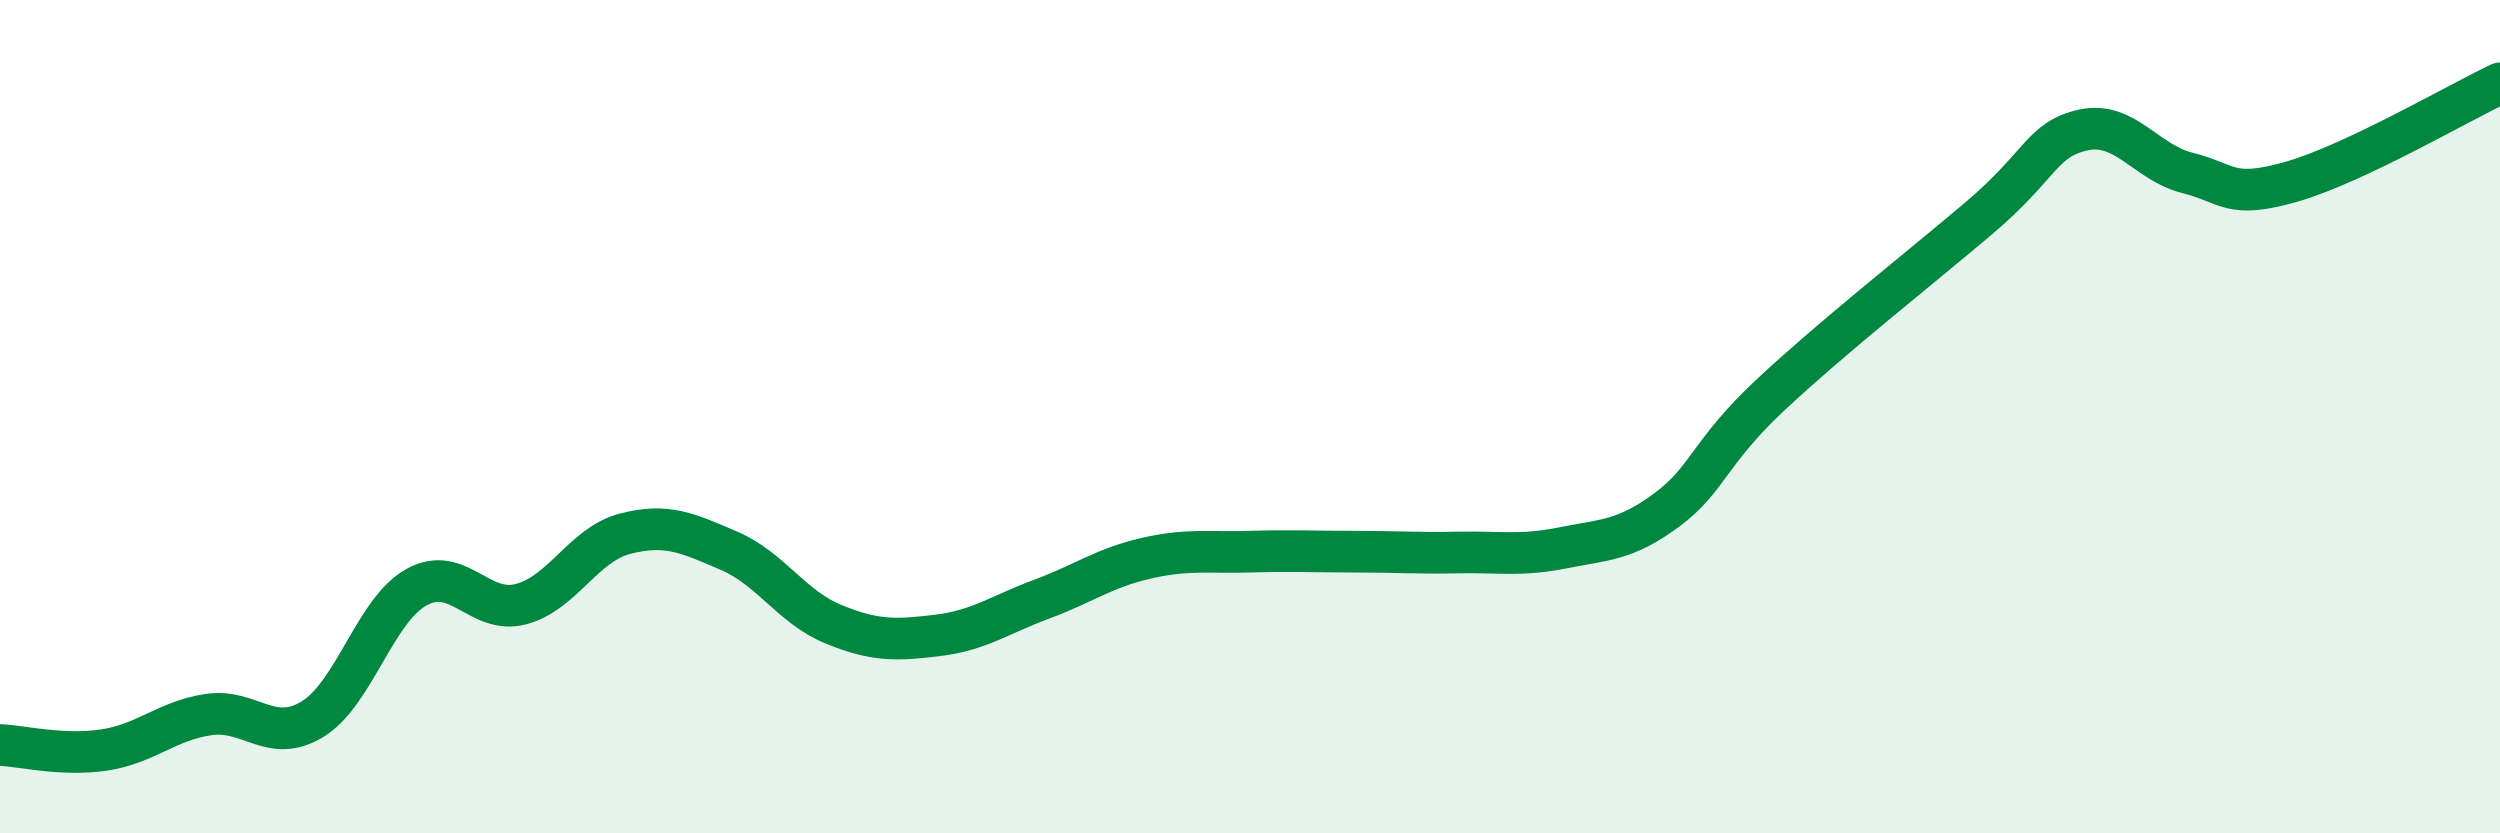
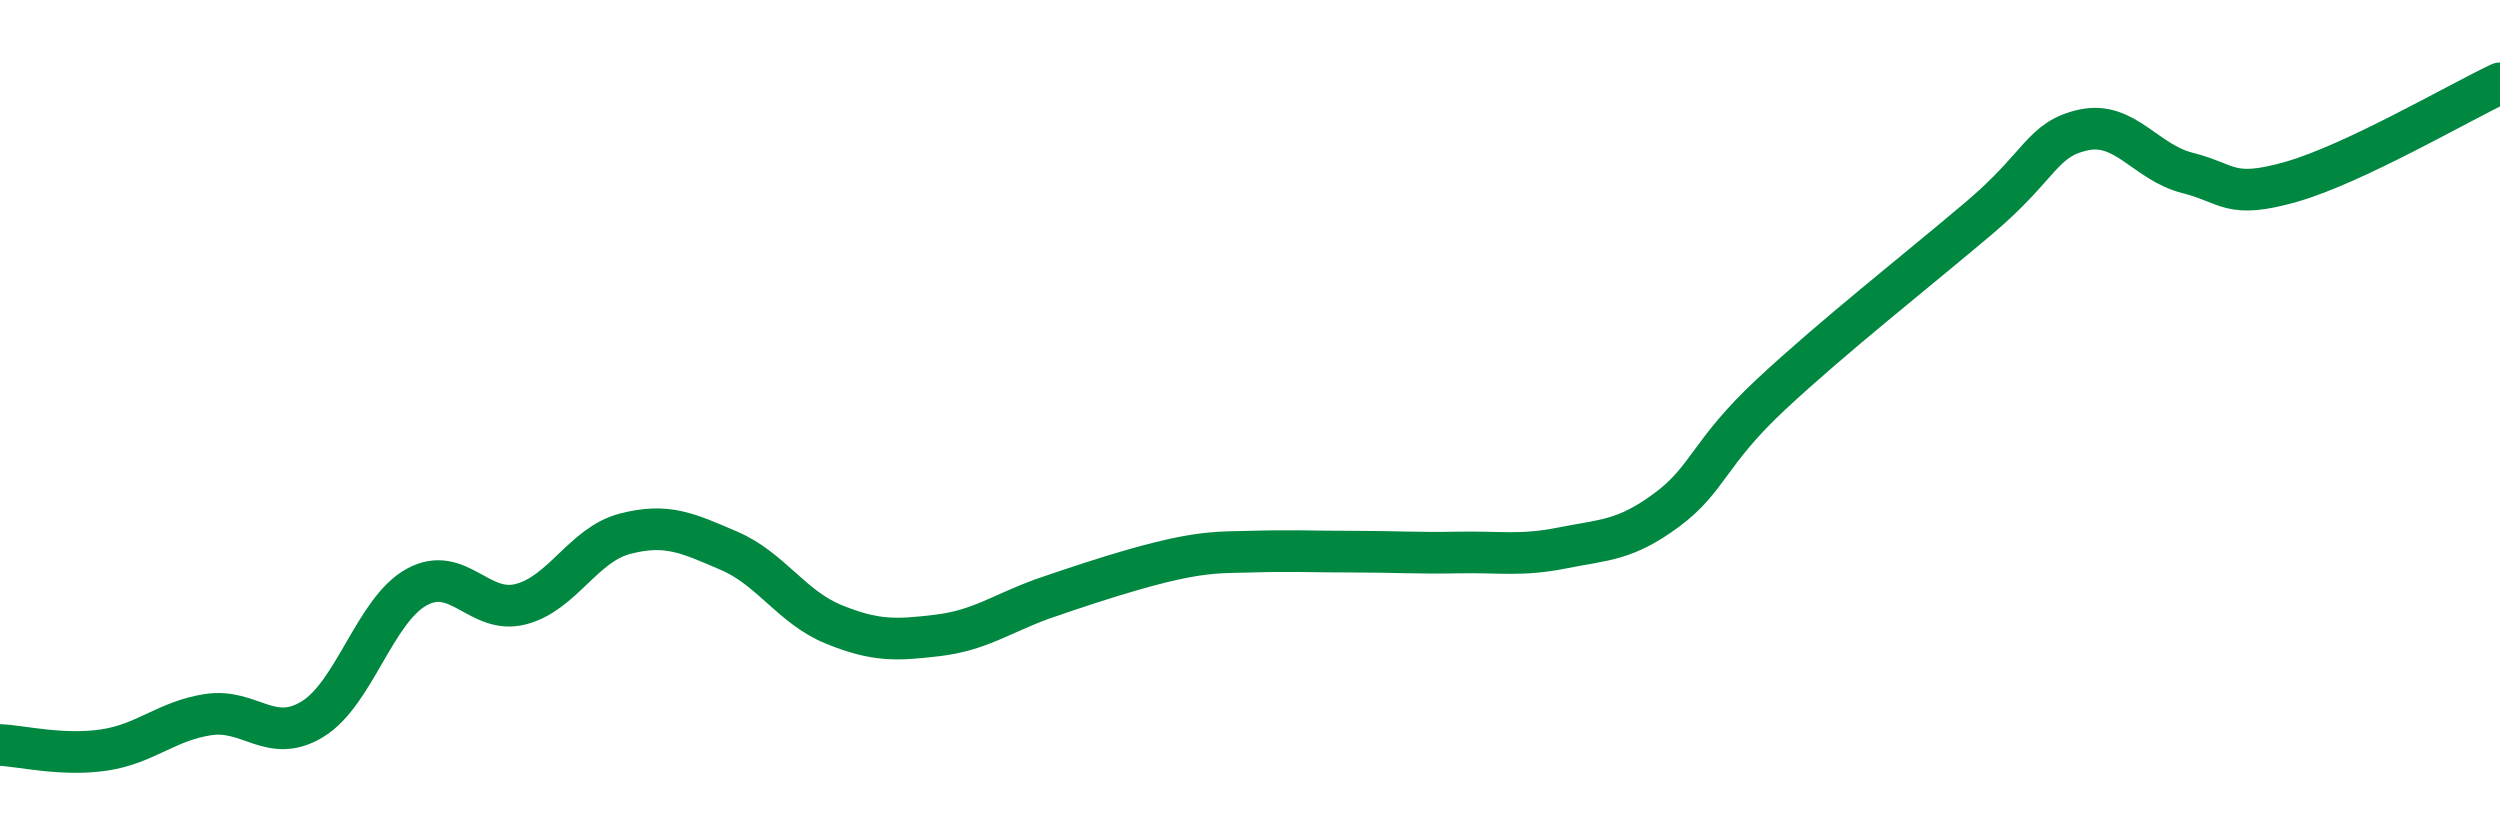
<svg xmlns="http://www.w3.org/2000/svg" width="60" height="20" viewBox="0 0 60 20">
-   <path d="M 0,17.88 C 0.5,17.9 1.5,18.15 2.5,18 C 3.5,17.85 4,17.3 5,17.15 C 6,17 6.5,17.87 7.5,17.26 C 8.5,16.65 9,14.64 10,14.09 C 11,13.54 11.5,14.76 12.5,14.5 C 13.5,14.24 14,13.07 15,12.81 C 16,12.55 16.5,12.79 17.5,13.22 C 18.5,13.65 19,14.57 20,14.98 C 21,15.39 21.5,15.37 22.5,15.25 C 23.5,15.13 24,14.75 25,14.38 C 26,14.01 26.5,13.63 27.5,13.4 C 28.5,13.17 29,13.27 30,13.24 C 31,13.21 31.5,13.24 32.5,13.24 C 33.5,13.24 34,13.28 35,13.26 C 36,13.24 36.5,13.35 37.5,13.15 C 38.5,12.95 39,12.98 40,12.24 C 41,11.5 41,10.87 42.5,9.47 C 44,8.07 46,6.5 47.5,5.23 C 49,3.96 49,3.34 50,3.12 C 51,2.9 51.5,3.9 52.5,4.15 C 53.5,4.4 53.5,4.79 55,4.36 C 56.5,3.93 59,2.47 60,2L60 20L0 20Z" fill="#008740" opacity="0.1" stroke-linecap="round" stroke-linejoin="round" />
-   <path d="M 0,17.88 C 0.5,17.9 1.5,18.15 2.5,18 C 3.5,17.85 4,17.3 5,17.15 C 6,17 6.5,17.87 7.5,17.26 C 8.5,16.65 9,14.64 10,14.09 C 11,13.54 11.5,14.76 12.5,14.5 C 13.5,14.24 14,13.07 15,12.81 C 16,12.55 16.5,12.79 17.5,13.22 C 18.5,13.65 19,14.57 20,14.98 C 21,15.39 21.5,15.37 22.5,15.25 C 23.5,15.13 24,14.75 25,14.38 C 26,14.01 26.5,13.63 27.5,13.4 C 28.5,13.17 29,13.27 30,13.24 C 31,13.21 31.5,13.24 32.5,13.24 C 33.5,13.24 34,13.28 35,13.26 C 36,13.24 36.5,13.35 37.5,13.15 C 38.5,12.95 39,12.98 40,12.24 C 41,11.5 41,10.87 42.5,9.47 C 44,8.07 46,6.5 47.5,5.23 C 49,3.96 49,3.34 50,3.12 C 51,2.9 51.5,3.9 52.5,4.15 C 53.5,4.4 53.5,4.79 55,4.36 C 56.5,3.93 59,2.47 60,2" stroke="#008740" stroke-width="1" fill="none" stroke-linecap="round" stroke-linejoin="round" />
+   <path d="M 0,17.88 C 0.5,17.9 1.5,18.15 2.5,18 C 3.5,17.85 4,17.3 5,17.15 C 6,17 6.5,17.87 7.5,17.26 C 8.5,16.65 9,14.64 10,14.09 C 11,13.54 11.5,14.76 12.5,14.5 C 13.5,14.24 14,13.07 15,12.81 C 16,12.55 16.5,12.79 17.5,13.22 C 18.5,13.65 19,14.57 20,14.98 C 21,15.39 21.5,15.37 22.5,15.25 C 23.5,15.13 24,14.75 25,14.38 C 28.5,13.17 29,13.27 30,13.24 C 31,13.21 31.5,13.24 32.5,13.24 C 33.5,13.24 34,13.28 35,13.26 C 36,13.24 36.5,13.35 37.5,13.15 C 38.5,12.95 39,12.98 40,12.24 C 41,11.5 41,10.87 42.5,9.47 C 44,8.07 46,6.5 47.5,5.23 C 49,3.96 49,3.34 50,3.12 C 51,2.9 51.5,3.9 52.5,4.15 C 53.5,4.4 53.5,4.79 55,4.36 C 56.5,3.93 59,2.47 60,2" stroke="#008740" stroke-width="1" fill="none" stroke-linecap="round" stroke-linejoin="round" />
</svg>